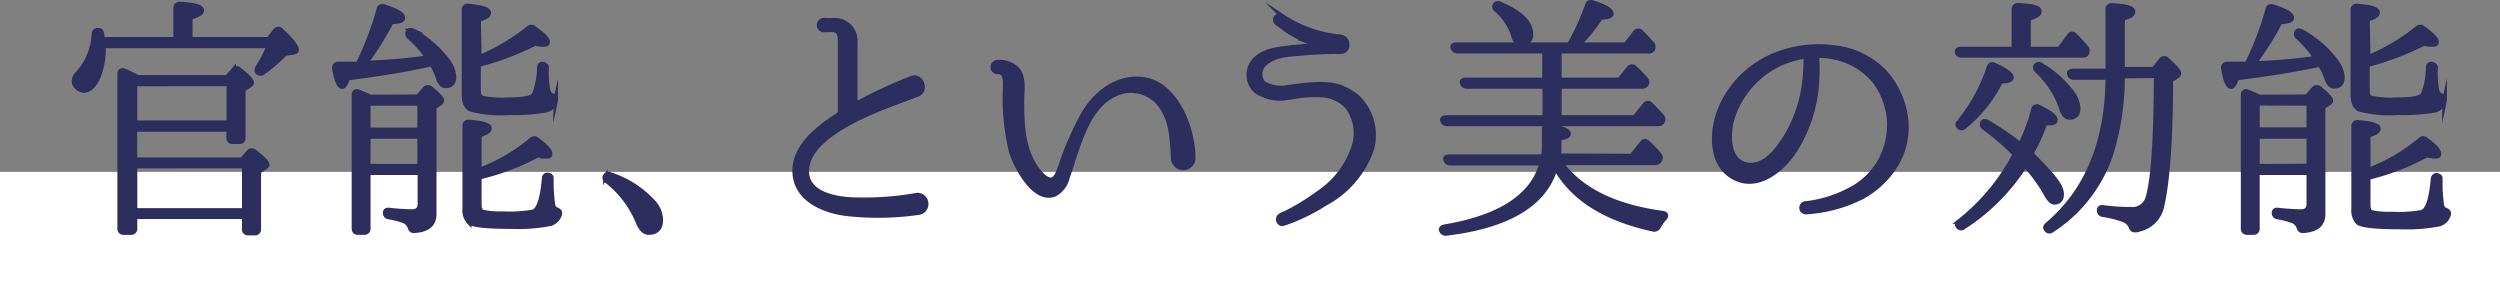
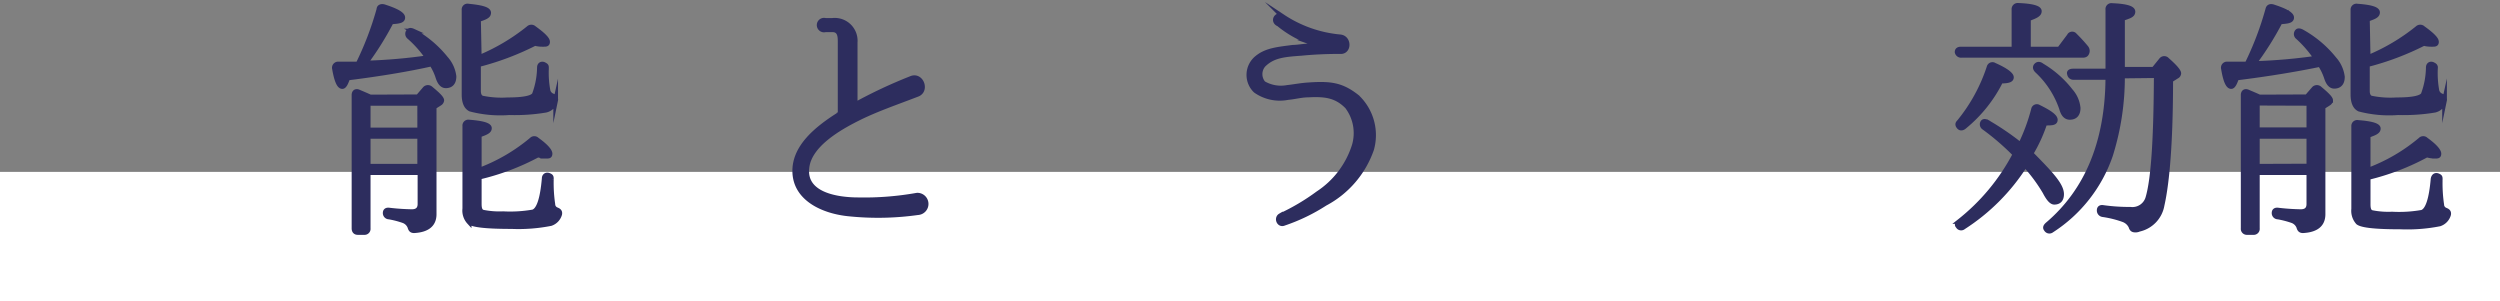
<svg xmlns="http://www.w3.org/2000/svg" viewBox="0 0 266.03 32.08">
  <rect x="0" y="0" width="266.03" height="32.08" fill="#808080" stroke="none" />
  <g id="レイヤー_2" data-name="レイヤー 2">
    <g id="デザイン">
      <rect y="18.29" width="266.03" height="13.79" style="fill:#fff" />
-       <path d="M18.7,4.19V.85a.38.38,0,0,1,.43-.41c1.54.06,2.33.3,2.33.65s-.41.49-1.22.78V4.19h8.34l.73-.94a.39.39,0,0,1,.62,0c1.08,1,1.62,1.73,1.62,2s-.13.27-.4.33l-.81.11a15.46,15.46,0,0,1-2.32,2,.43.43,0,0,1-.6,0c-.13-.11-.11-.27,0-.52a14.22,14.22,0,0,0,1.21-2.29H11a8.12,8.12,0,0,1-.57,3.37C10,9.16,9.5,9.62,8.93,9.62a1.13,1.13,0,0,1-.78-.38.81.81,0,0,1-.27-.59,1.17,1.17,0,0,1,.4-.84A6.64,6.64,0,0,0,10,3.63c0-.3.19-.43.46-.41s.32.16.38.43l.08.54ZM14.36,17H25.78l.7-.84a.42.42,0,0,1,.62,0c.89.7,1.32,1.13,1.32,1.35a.36.36,0,0,1-.22.29l-.67.46v6.1a.39.39,0,0,1-.43.44h-.73A.39.39,0,0,1,26,24.3V23.06H14.36V24.3a.39.39,0,0,1-.41.44h-.78a.39.39,0,0,1-.43-.44V7.86c0-.29.19-.43.48-.32s.89.41,1.43.7h9.51l.7-.81a.4.4,0,0,1,.62,0c.86.67,1.29,1.13,1.29,1.35s-.08.19-.21.3l-.68.43v5.13a.37.37,0,0,1-.43.43h-.7c-.27,0-.41-.14-.41-.43v-.87h-10Zm0-8.07v4.13h10V8.92Zm0,8.74v4.73H26V17.66Z" style="fill:#2d2d5e;stroke:#2d2d5e;stroke-miterlimit:10;stroke-width:0.5px" />
      <path d="M37,8.3c-.19.59-.38.91-.57.91-.35,0-.62-.64-.84-1.91A.4.4,0,0,1,36,6.81c1.11,0,1.81,0,2.1,0A33.3,33.3,0,0,0,40.32,1c0-.26.24-.37.54-.29,1.34.43,2,.81,2,1.16s-.41.4-1.22.46A32.34,32.34,0,0,1,38.91,6.7h.27a57.23,57.23,0,0,0,6.32-.56,11.77,11.77,0,0,0-2-2.24.42.42,0,0,1,0-.6c.08-.1.24-.1.46,0a11.64,11.64,0,0,1,3.48,2.92,3.49,3.49,0,0,1,.87,1.91c0,.65-.3,1-.87,1-.38,0-.65-.32-.84-.91a5.91,5.91,0,0,0-.67-1.41C43.53,7.35,40.53,7.86,37,8.3Zm7.48,2,.72-.84a.44.44,0,0,1,.62-.05c.79.65,1.19,1.05,1.19,1.27a.44.44,0,0,1-.21.32l-.6.38V22.79c0,1.11-.73,1.68-2.13,1.76-.3,0-.38-.14-.46-.41a1.16,1.16,0,0,0-.67-.65,9.65,9.65,0,0,0-1.54-.4.41.41,0,0,1-.41-.43c0-.25.17-.35.46-.3a23.54,23.54,0,0,0,2.38.16c.56,0,.86-.27.86-.81V18.37H39.18V24.3a.39.39,0,0,1-.43.44h-.68c-.27,0-.4-.17-.4-.44V10.11c0-.3.19-.46.49-.33s.83.35,1.24.54ZM39.18,11v2.83h5.48V11Zm5.48,6.69V14.51H39.18v3.18ZM51,6.11A21.44,21.44,0,0,0,56.24,3a.43.43,0,0,1,.6,0c.94.67,1.43,1.16,1.43,1.45s-.19.27-.52.27a3,3,0,0,1-.83-.1,29.2,29.2,0,0,1-6,2.26V9.67c0,.38.11.65.38.76a10.1,10.1,0,0,0,2.72.19c1.68,0,2.62-.19,2.84-.57a8.53,8.53,0,0,0,.54-2.86c0-.32.24-.46.51-.32s.24.19.24.46a10.22,10.22,0,0,0,.17,2.34.78.78,0,0,0,.46.52c.24.1.4.24.35.48a1.39,1.39,0,0,1-1.06,1.06,20,20,0,0,1-3.88.26,12.56,12.56,0,0,1-4.13-.37c-.46-.22-.68-.76-.68-1.57v-9a.37.37,0,0,1,.46-.4C51.3.79,52,1,52,1.36s-.38.49-1.08.73Zm0,12a19.07,19.07,0,0,0,5.56-3.24.4.4,0,0,1,.59,0c.92.65,1.38,1.19,1.38,1.48s-.16.27-.46.27a2.84,2.84,0,0,1-.83-.13A25.59,25.59,0,0,1,51,18.85v2.86c0,.52.11.79.41.87a8.89,8.89,0,0,0,2.13.16,14,14,0,0,0,3.18-.19c.6-.19,1-1.35,1.19-3.56,0-.3.24-.44.51-.33s.25.19.25.46a15.58,15.58,0,0,0,.16,2.62.62.62,0,0,0,.4.57c.25.1.38.21.33.48a1.47,1.47,0,0,1-.95,1,17.74,17.74,0,0,1-4.18.32c-2.62,0-4.1-.16-4.51-.48a1.81,1.81,0,0,1-.46-1.43v-8.8a.38.38,0,0,1,.46-.41c1.43.11,2.16.32,2.16.65s-.38.48-1.08.73Z" style="fill:#2d2d5e;stroke:#2d2d5e;stroke-miterlimit:10;stroke-width:0.5px" />
-       <path d="M64.94,18.58a10.61,10.61,0,0,1,4.59,2.94,2.86,2.86,0,0,1,.78,1.87c0,.89-.43,1.35-1.29,1.35-.44,0-.79-.36-1.08-1a10.66,10.66,0,0,0-3.4-4.51c-.19-.19-.25-.35-.11-.51A.36.36,0,0,1,64.94,18.58Z" style="fill:#2d2d5e;stroke:#2d2d5e;stroke-miterlimit:10;stroke-width:0.5px" />
      <path d="M97.66,22.63a30.18,30.18,0,0,1-7.29.14c-2.67-.25-5.8-1.57-5.8-4.59,0-2.54,2.27-4.46,4.72-6A.16.16,0,0,0,89.4,12V4.38c0-.59-.08-1.21-.81-1.21h-.76a.52.52,0,1,1,0-1h.76A2.18,2.18,0,0,1,91,4.52V11c0,.08,0,.11.1.08a51.33,51.33,0,0,1,5.81-2.72c1.13-.52,1.81,1.32.67,1.7-2.45.94-4.45,1.62-6.37,2.59s-5.05,2.75-5.34,5.16c-.38,2.94,3.29,3.45,5.48,3.45a31.92,31.92,0,0,0,6.23-.49A.92.92,0,1,1,97.66,22.63Z" style="fill:#2d2d5e;stroke:#2d2d5e;stroke-miterlimit:10;stroke-width:0.5px" />
-       <path d="M124.86,16.91c-.13-1.84-.13-3.86-1.19-5.43a3.91,3.91,0,0,0-5-1.46c-2.22,1-3.27,3.49-4.08,5.83-.35,1-.65,2.06-1,3a2.69,2.69,0,0,1-1.4,1.84c-2.16.78-4.1-3-4.59-4.59a24.46,24.46,0,0,1-.62-7c0-.62,0-1.54-.92-1.46a.51.51,0,0,1,0-1,2.61,2.61,0,0,1,2.3.86c.62.92.38,2.21.38,3.24,0,2.43.08,5.1,1.53,7.15.33.46,1,1.33,1.65,1.24.49-.08.78-1,.92-1.37a32.66,32.66,0,0,1,2.4-5.54c1.32-2.37,3.81-4.21,6.56-3.75,3.48.6,5.16,5.4,5.16,8.24A1,1,0,0,1,124.86,16.91Z" style="fill:#2d2d5e;stroke:#2d2d5e;stroke-miterlimit:10;stroke-width:0.5px" />
      <path d="M141,21.66a19.56,19.56,0,0,1-4.35,2.1c-.54.25-.86-.54-.4-.81a23,23,0,0,0,4-2.37,9.5,9.5,0,0,0,3.86-5.1,4.67,4.67,0,0,0-.75-4.13c-1.19-1.22-2.43-1.33-4.16-1.24-.7,0-1.46.21-2.16.27a4.47,4.47,0,0,1-3.43-.73,2.33,2.33,0,0,1,.11-3.46c1-.84,2.19-.94,3.86-1.16.46,0,1-.11,1.81-.16.4,0,.48-.24.08-.38a11.28,11.28,0,0,1-3.4-1.92c-.76-.32-.16-1.24.46-.78a13.17,13.17,0,0,0,6.07,2.13c1,.08,1,1.65,0,1.57a41.22,41.22,0,0,0-4.16.19c-1.84.13-3,.24-4,1.24a1.5,1.5,0,0,0,0,1.94A3.68,3.68,0,0,0,137,9.3c.62-.06,1.4-.22,2.21-.27,2.41-.17,3.57,0,5.21,1.29a5.59,5.59,0,0,1,1.54,5.56A10.38,10.38,0,0,1,141,21.66Z" style="fill:#2d2d5e;stroke:#2d2d5e;stroke-miterlimit:10;stroke-width:0.5px" />
-       <path d="M173.62,16.61l1.13-1.4c.19-.22.4-.25.59,0a9,9,0,0,1,1.25,1.3.44.44,0,0,1,0,.56.53.53,0,0,1-.49.25H166.09c2.07,2.86,5.69,4.67,10.85,5.37.35.05.43.27.19.54a4.09,4.09,0,0,0-.65.91.49.49,0,0,1-.57.25c-5.13-1.11-8.58-3.3-10.39-6.56q-1.67,5.79-11.58,7a.48.48,0,0,1-.54-.27c-.11-.19,0-.35.32-.43,6-1,9.42-3.32,10.34-6.77h-9.72a.49.49,0,0,1-.48-.33c-.11-.21,0-.35.38-.35h10a8.13,8.13,0,0,0,.08-1V13.72c0-.29.19-.43.48-.38,1.41.3,2.11.57,2.11.87s-.35.38-1,.51v.86c0,.22,0,.57-.05,1ZM167,4.76A26.66,26.66,0,0,0,168.92.55a.38.38,0,0,1,.54-.27c1.35.41,2,.81,2,1.19,0,.21-.37.35-1.13.38A19.78,19.78,0,0,1,168,4.76H173l1-1.29a.39.39,0,0,1,.62-.06c.38.38.76.78,1.17,1.24a.54.54,0,0,1,.08.6.55.55,0,0,1-.46.19h-9.48V8.51h6.4l1-1.24a.39.39,0,0,1,.59-.08c.41.38.81.78,1.19,1.21a.43.43,0,0,1,.05.6.52.52,0,0,1-.45.19h-8.78v3.32h8l1.11-1.35a.37.37,0,0,1,.59-.06c.43.44.84.87,1.19,1.25a.48.48,0,0,1,.08.59.47.47,0,0,1-.46.24H154a.47.47,0,0,1-.49-.32c-.08-.22.08-.35.4-.35h10.48V9.19H156.1a.46.46,0,0,1-.49-.33c-.11-.21.06-.35.38-.35h8.37V5.44H155.1a.5.5,0,0,1-.49-.33c-.08-.21.06-.35.38-.35ZM159.61.42c2.18.91,3.29,2,3.29,3.21a.91.91,0,0,1-1,1c-.4,0-.67-.24-.81-.73a6,6,0,0,0-1.86-2.86c-.21-.19-.24-.35-.13-.54A.4.4,0,0,1,159.61.42Z" style="fill:#2d2d5e;stroke:#2d2d5e;stroke-miterlimit:10;stroke-width:0.5px" />
-       <path d="M202.84,13.1a7.7,7.7,0,0,1-1.46,5A9.57,9.57,0,0,1,198.06,21a15.15,15.15,0,0,1-5.88,1.56.45.45,0,0,1-.11-.89,13.29,13.29,0,0,0,5.34-1.78A7.89,7.89,0,0,0,200,17.26a8.22,8.22,0,0,0,1.06-4.13,7.85,7.85,0,0,0-1.6-4.51A7.43,7.43,0,0,0,195,6.06a7.3,7.3,0,0,0-1.54-.14.13.13,0,0,0-.11.11v.32a16.82,16.82,0,0,1,0,2.08A15.4,15.4,0,0,1,191,16c-1.4,2.16-4.16,4.4-6.75,2.73-2.32-1.49-2.1-5-1.16-7.21A10.55,10.55,0,0,1,189,5.81a12.32,12.32,0,0,1,6.13-.75,8.65,8.65,0,0,1,5.45,2.64,9.09,9.09,0,0,1,2.27,5.35Zm-10.66-7a.13.13,0,0,0-.11-.11,10.13,10.13,0,0,0-2.65.79,9.55,9.55,0,0,0-5.23,6.34c-.3,1.54-.27,4,1.67,4.4s3.4-1.7,4.27-3.11a14.81,14.81,0,0,0,1.94-6.1c.08-.86.08-1.51.11-2Z" style="fill:#2d2d5e;stroke:#2d2d5e;stroke-miterlimit:10;stroke-width:0.5px" />
      <path d="M216.39,11.64a.36.36,0,0,1,.56-.24c1.16.57,1.76,1,1.76,1.35s-.38.35-1.11.35a15.92,15.92,0,0,1-1.48,3.24l.16.16c1.92,1.95,3.1,3.19,3.1,4.16,0,.57-.27.86-.78.86-.3,0-.62-.37-1-1.1a17.29,17.29,0,0,0-2.1-2.84,21.59,21.59,0,0,1-6.56,6.59.38.38,0,0,1-.59-.11c-.14-.13-.08-.3.13-.49a22.2,22.2,0,0,0,5.94-7.15,26.27,26.27,0,0,0-3.32-2.86A.4.4,0,0,1,211,13c.11-.14.35-.11.7.13A29,29,0,0,1,215,15.4,19.92,19.92,0,0,0,216.39,11.64Zm-2.08-6.42V1a.4.4,0,0,1,.43-.43c1.51.06,2.27.27,2.27.62s-.38.52-1.16.81V5.22h3.29l1.05-1.4a.35.35,0,0,1,.6-.06A16.82,16.82,0,0,1,222,5.08a.54.54,0,0,1,.05.6c-.08.16-.21.21-.46.21H208.72a.43.43,0,0,1-.46-.35c0-.19.11-.32.41-.32ZM208.45,13a18,18,0,0,0,3.21-5.85.37.37,0,0,1,.57-.22c1.22.54,1.81,1,1.81,1.3s-.38.4-1.13.4A14.75,14.75,0,0,1,209,13.51c-.21.16-.4.16-.54,0S208.26,13.18,208.45,13Zm8.75-6.07a10.89,10.89,0,0,1,3.13,2.73,3.21,3.21,0,0,1,.81,1.83c0,.68-.33,1-.89,1-.41,0-.7-.3-.87-.92a9.79,9.79,0,0,0-2.62-4.05c-.18-.18-.24-.37-.1-.54S217,6.79,217.2,6.92Zm8.66,1.16a27.76,27.76,0,0,1-1.27,8.42,15.43,15.43,0,0,1-6.26,8,.39.39,0,0,1-.59-.11c-.14-.16-.08-.32.13-.51,4.24-3.59,6.4-8.83,6.43-15.65h-3.62a.42.42,0,0,1-.46-.36c-.08-.18.05-.32.38-.32h3.7V1a.38.38,0,0,1,.46-.41c1.45.06,2.21.27,2.21.65s-.38.48-1.11.73v5.4h3.32l.81-1a.4.4,0,0,1,.62,0c.84.73,1.24,1.22,1.24,1.43a.37.37,0,0,1-.21.32l-.65.41c0,6.34-.35,10.8-.92,13.31a3.18,3.18,0,0,1-2.45,2.56.86.86,0,0,1-.41.08c-.27,0-.38-.11-.46-.38a1.43,1.43,0,0,0-.81-.72,11,11,0,0,0-2.18-.54.44.44,0,0,1-.38-.46c0-.25.16-.35.43-.3a19.86,19.86,0,0,0,2.89.19,1.71,1.71,0,0,0,1.86-1.22c.59-2,.86-6.29.89-13Z" style="fill:#2d2d5e;stroke:#2d2d5e;stroke-miterlimit:10;stroke-width:0.5px" />
      <path d="M238,8.3c-.19.59-.38.91-.57.91-.35,0-.62-.64-.83-1.91a.39.39,0,0,1,.4-.49c1.11,0,1.81,0,2.11,0A33.3,33.3,0,0,0,241.32,1c.05-.26.24-.37.54-.29,1.35.43,2,.81,2,1.16s-.41.4-1.22.46a32.34,32.34,0,0,1-2.78,4.42h.27a57.23,57.23,0,0,0,6.32-.56,12.06,12.06,0,0,0-1.94-2.24.41.41,0,0,1-.06-.6c.08-.1.24-.1.46,0a11.64,11.64,0,0,1,3.48,2.92,3.49,3.49,0,0,1,.87,1.91c0,.65-.3,1-.87,1-.37,0-.64-.32-.83-.91a6,6,0,0,0-.68-1.41C244.53,7.35,241.53,7.86,238,8.3Zm7.48,2,.73-.84a.44.44,0,0,1,.62-.05c.78.65,1.18,1.05,1.18,1.27a.44.44,0,0,1-.21.32l-.6.38V22.79c0,1.11-.72,1.68-2.13,1.76-.3,0-.38-.14-.46-.41a1.16,1.16,0,0,0-.67-.65,9.65,9.65,0,0,0-1.54-.4.41.41,0,0,1-.41-.43c0-.25.17-.35.46-.3a23.54,23.54,0,0,0,2.38.16c.57,0,.86-.27.86-.81V18.37h-5.48V24.3a.39.39,0,0,1-.43.44h-.67a.39.39,0,0,1-.41-.44V10.11c0-.3.19-.46.49-.33s.83.35,1.24.54Zm-5.27.68v2.83h5.48V11Zm5.48,6.69V14.51h-5.48v3.18ZM252,6.11A21.26,21.26,0,0,0,257.24,3a.43.43,0,0,1,.6,0c.94.67,1.43,1.16,1.43,1.45s-.19.27-.52.27a3,3,0,0,1-.83-.1,29.2,29.2,0,0,1-6,2.26V9.67c0,.38.11.65.38.76a10.15,10.15,0,0,0,2.73.19c1.67,0,2.61-.19,2.83-.57a8.53,8.53,0,0,0,.54-2.86c0-.32.24-.46.51-.32s.25.19.25.46a10.42,10.42,0,0,0,.16,2.34.78.78,0,0,0,.46.52c.24.1.4.24.35.48a1.39,1.39,0,0,1-1.05,1.06,20.24,20.24,0,0,1-3.89.26,12.56,12.56,0,0,1-4.13-.37c-.46-.22-.68-.76-.68-1.57v-9a.38.38,0,0,1,.46-.4c1.43.1,2.16.32,2.16.67s-.38.49-1.08.73Zm0,12a18.94,18.94,0,0,0,5.56-3.24.41.41,0,0,1,.6,0c.91.65,1.37,1.19,1.37,1.48s-.16.27-.46.27a2.93,2.93,0,0,1-.83-.13,25.59,25.59,0,0,1-6.24,2.4v2.86c0,.52.11.79.41.87a8.89,8.89,0,0,0,2.13.16,14,14,0,0,0,3.18-.19c.6-.19,1-1.35,1.19-3.56.06-.3.25-.44.52-.33s.24.19.24.46a15.58,15.58,0,0,0,.16,2.62.62.62,0,0,0,.4.57c.25.1.38.21.33.48a1.47,1.47,0,0,1-.95,1,17.74,17.74,0,0,1-4.18.32c-2.62,0-4.1-.16-4.51-.48a1.85,1.85,0,0,1-.46-1.43v-8.8a.38.38,0,0,1,.46-.41c1.43.11,2.16.32,2.16.65s-.38.48-1.08.73Z" style="fill:#2d2d5e;stroke:#2d2d5e;stroke-miterlimit:10;stroke-width:0.5px" />
    </g>
  </g>
</svg>